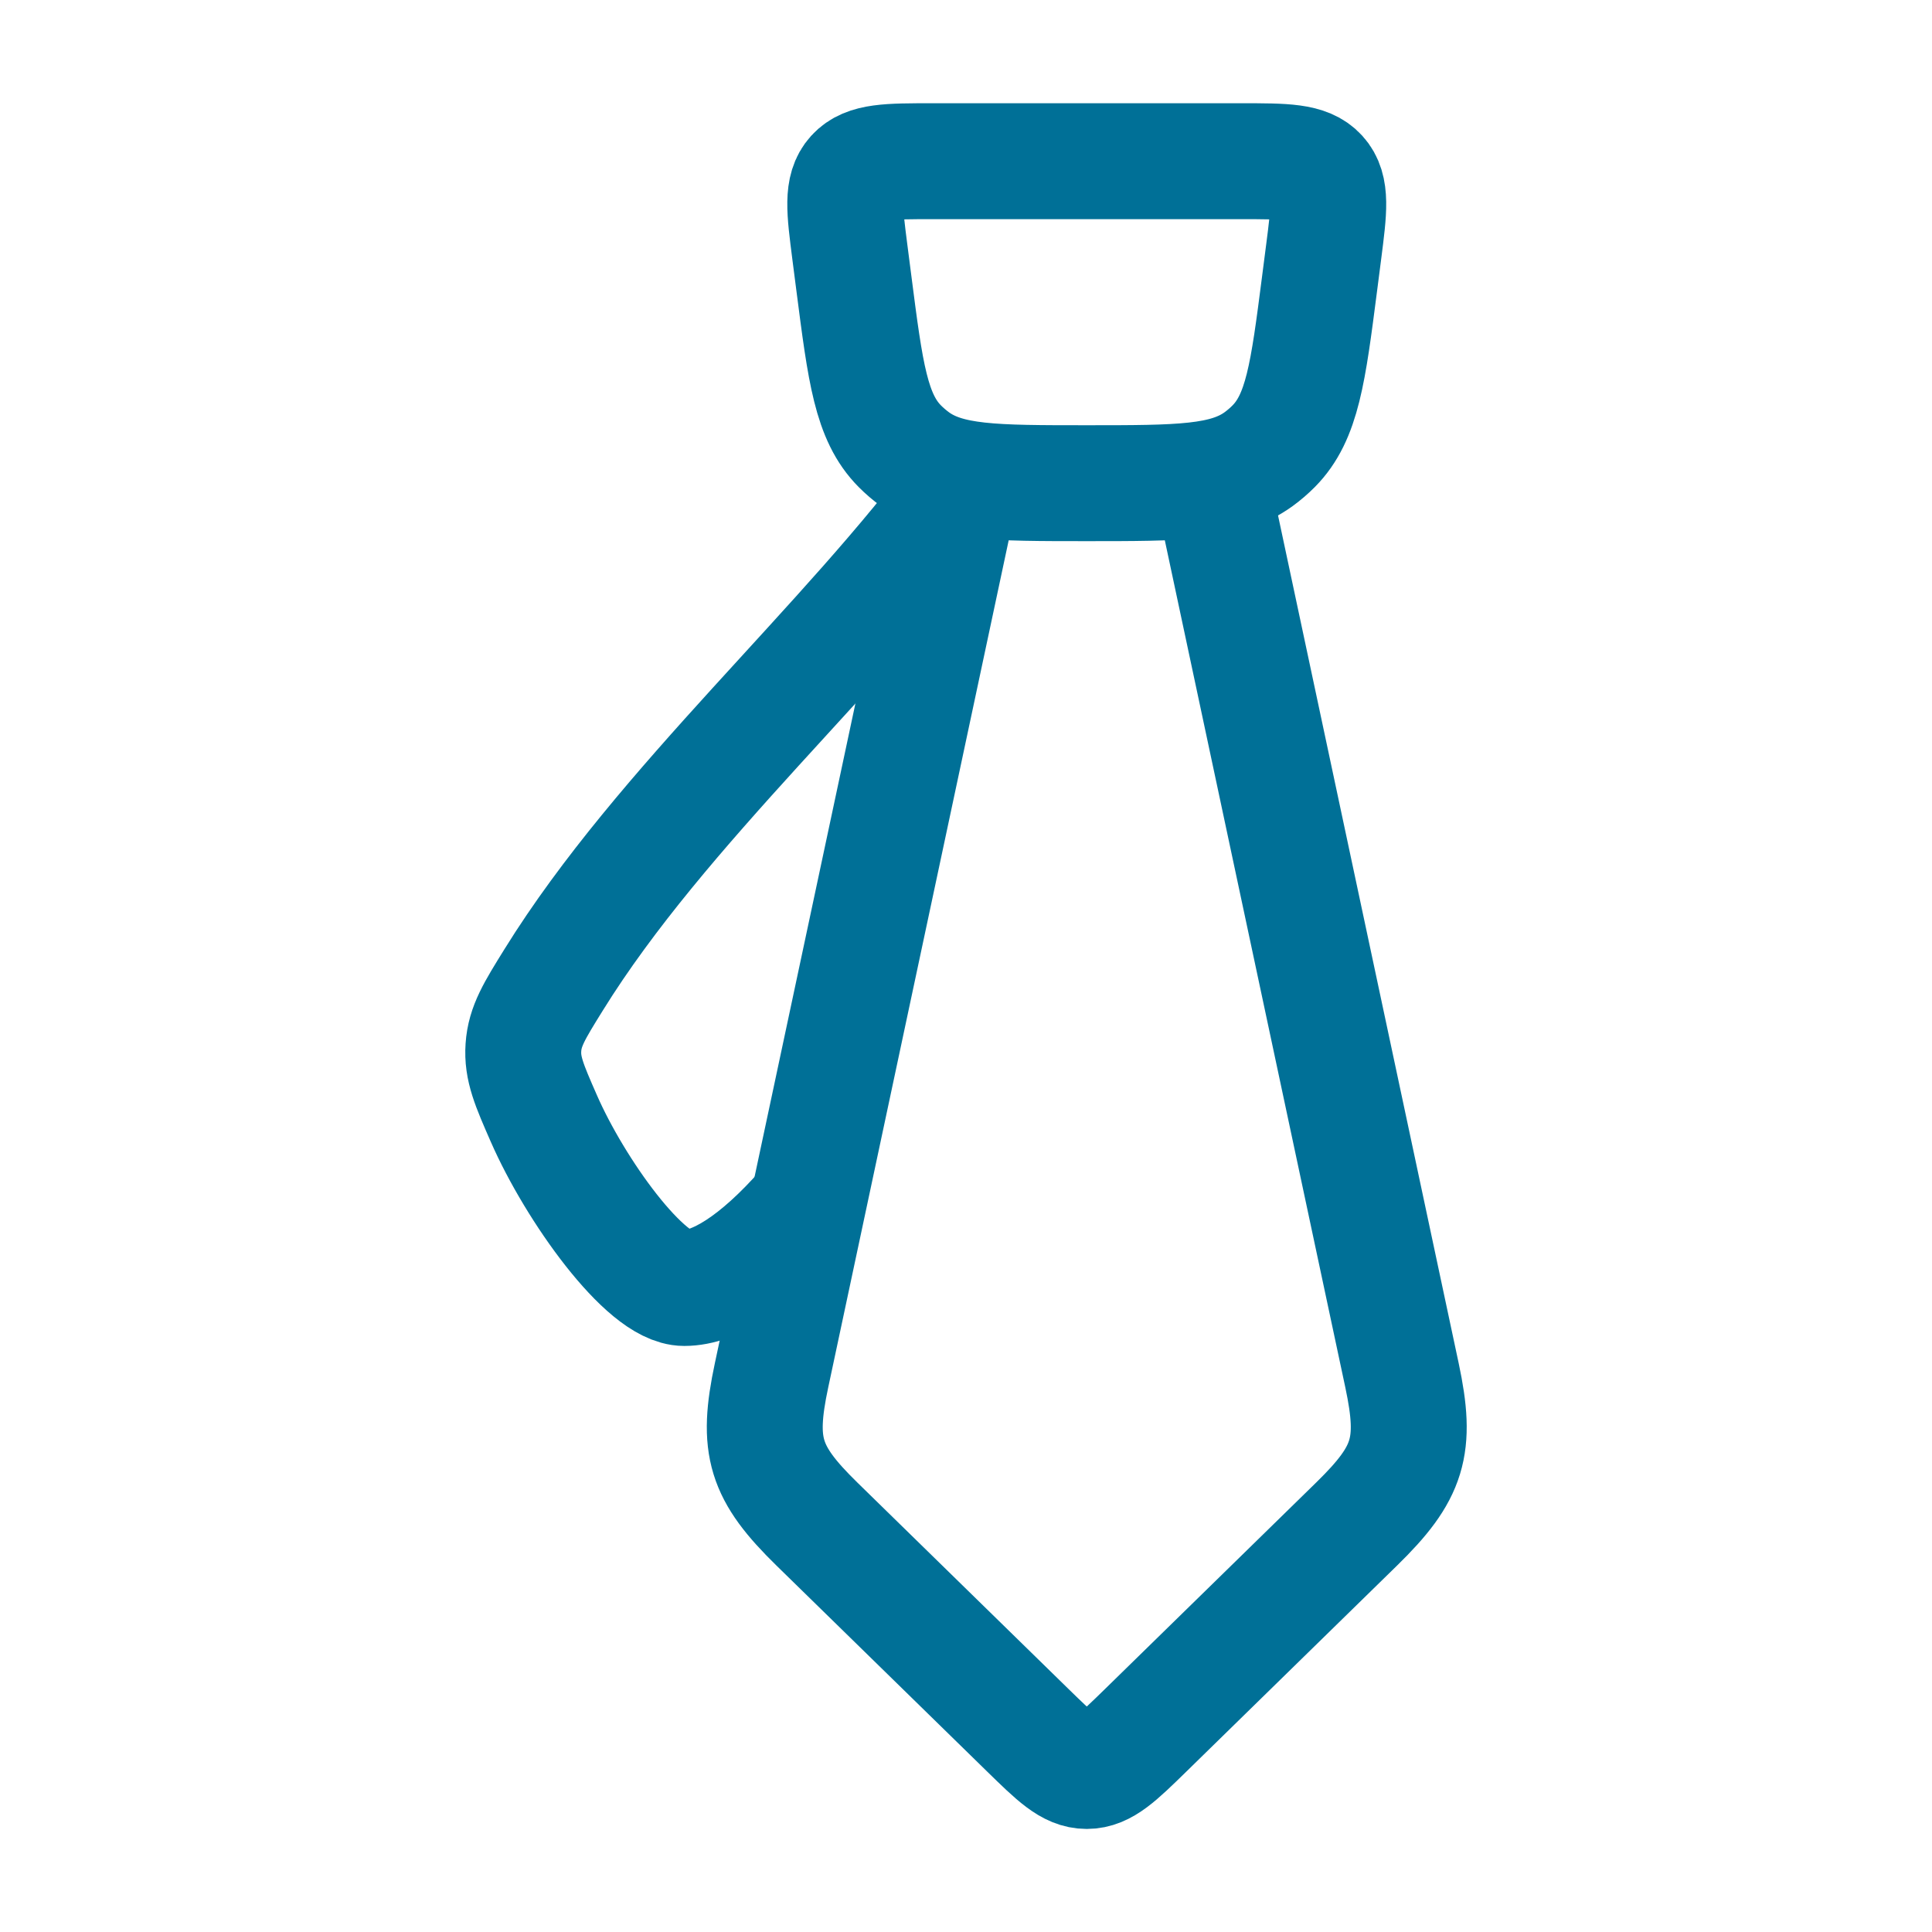
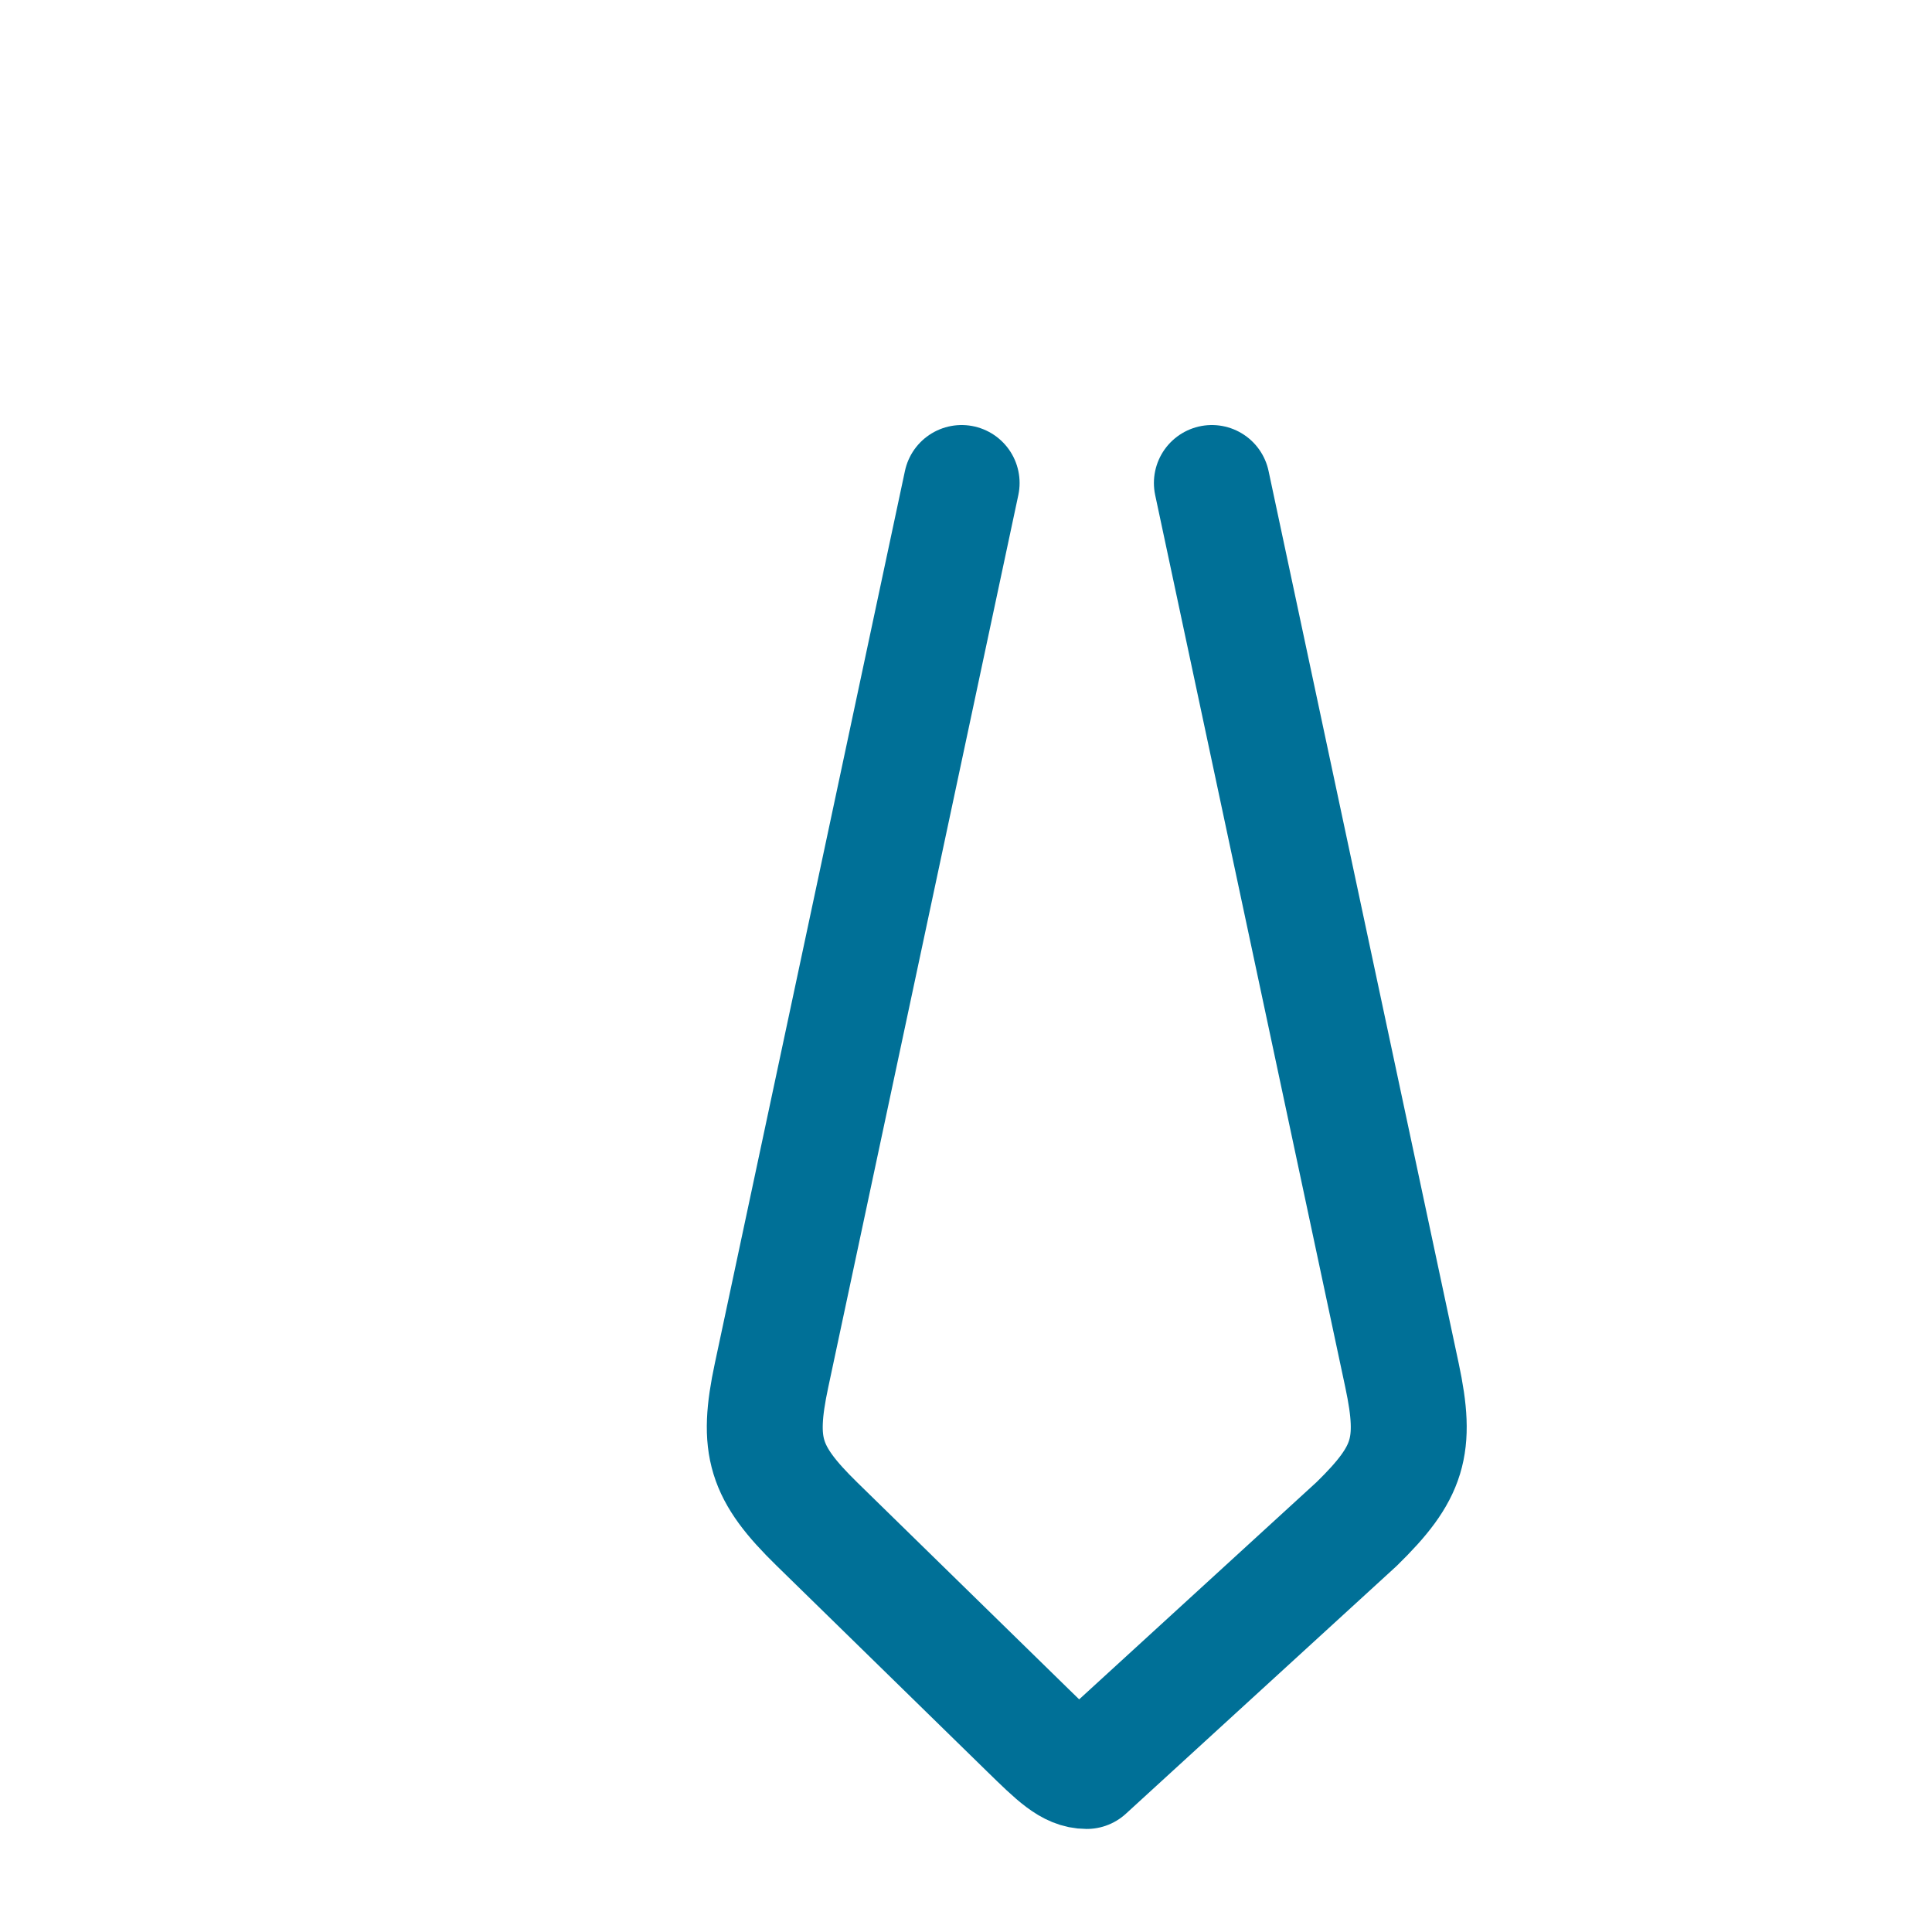
<svg xmlns="http://www.w3.org/2000/svg" width="50" height="50" viewBox="0 0 50 50" fill="none">
-   <path d="M24.887 12.5L19.967 35.595C19.575 37.433 19.791 38.121 21.14 39.441L26.599 44.778C27.319 45.481 27.678 45.833 28.125 45.833C28.572 45.833 28.932 45.481 29.652 44.778L35.11 39.441C36.46 38.121 36.675 37.433 36.284 35.595L31.363 12.5" stroke="#007097" stroke-width="3" stroke-linecap="round" stroke-linejoin="round" />
-   <path d="M21.993 6.514C21.853 5.422 21.783 4.876 22.103 4.524C22.423 4.172 22.989 4.172 24.121 4.172H32.129C33.261 4.172 33.827 4.172 34.147 4.524C34.467 4.876 34.397 5.422 34.257 6.514L34.151 7.337C33.854 9.645 33.705 10.799 32.963 11.548C32.843 11.669 32.712 11.781 32.573 11.883C31.716 12.505 30.519 12.505 28.125 12.505C25.731 12.505 24.534 12.505 23.677 11.883C23.538 11.781 23.407 11.669 23.287 11.548C22.544 10.799 22.396 9.645 22.099 7.337L21.993 6.514Z" stroke="#007097" stroke-width="3" stroke-linecap="round" stroke-linejoin="round" />
-   <path d="M20.833 31.25C19.567 32.693 18.494 33.333 17.708 33.333C16.699 33.333 14.882 30.79 14.076 28.949C13.697 28.085 13.508 27.652 13.546 27.106C13.583 26.559 13.831 26.159 14.327 25.36C17.129 20.838 21.905 16.711 24.999 12.5" stroke="#007097" stroke-width="3" stroke-linejoin="round" />
+   <path d="M24.887 12.5L19.967 35.595C19.575 37.433 19.791 38.121 21.14 39.441L26.599 44.778C27.319 45.481 27.678 45.833 28.125 45.833L35.11 39.441C36.46 38.121 36.675 37.433 36.284 35.595L31.363 12.5" stroke="#007097" stroke-width="3" stroke-linecap="round" stroke-linejoin="round" />
</svg>